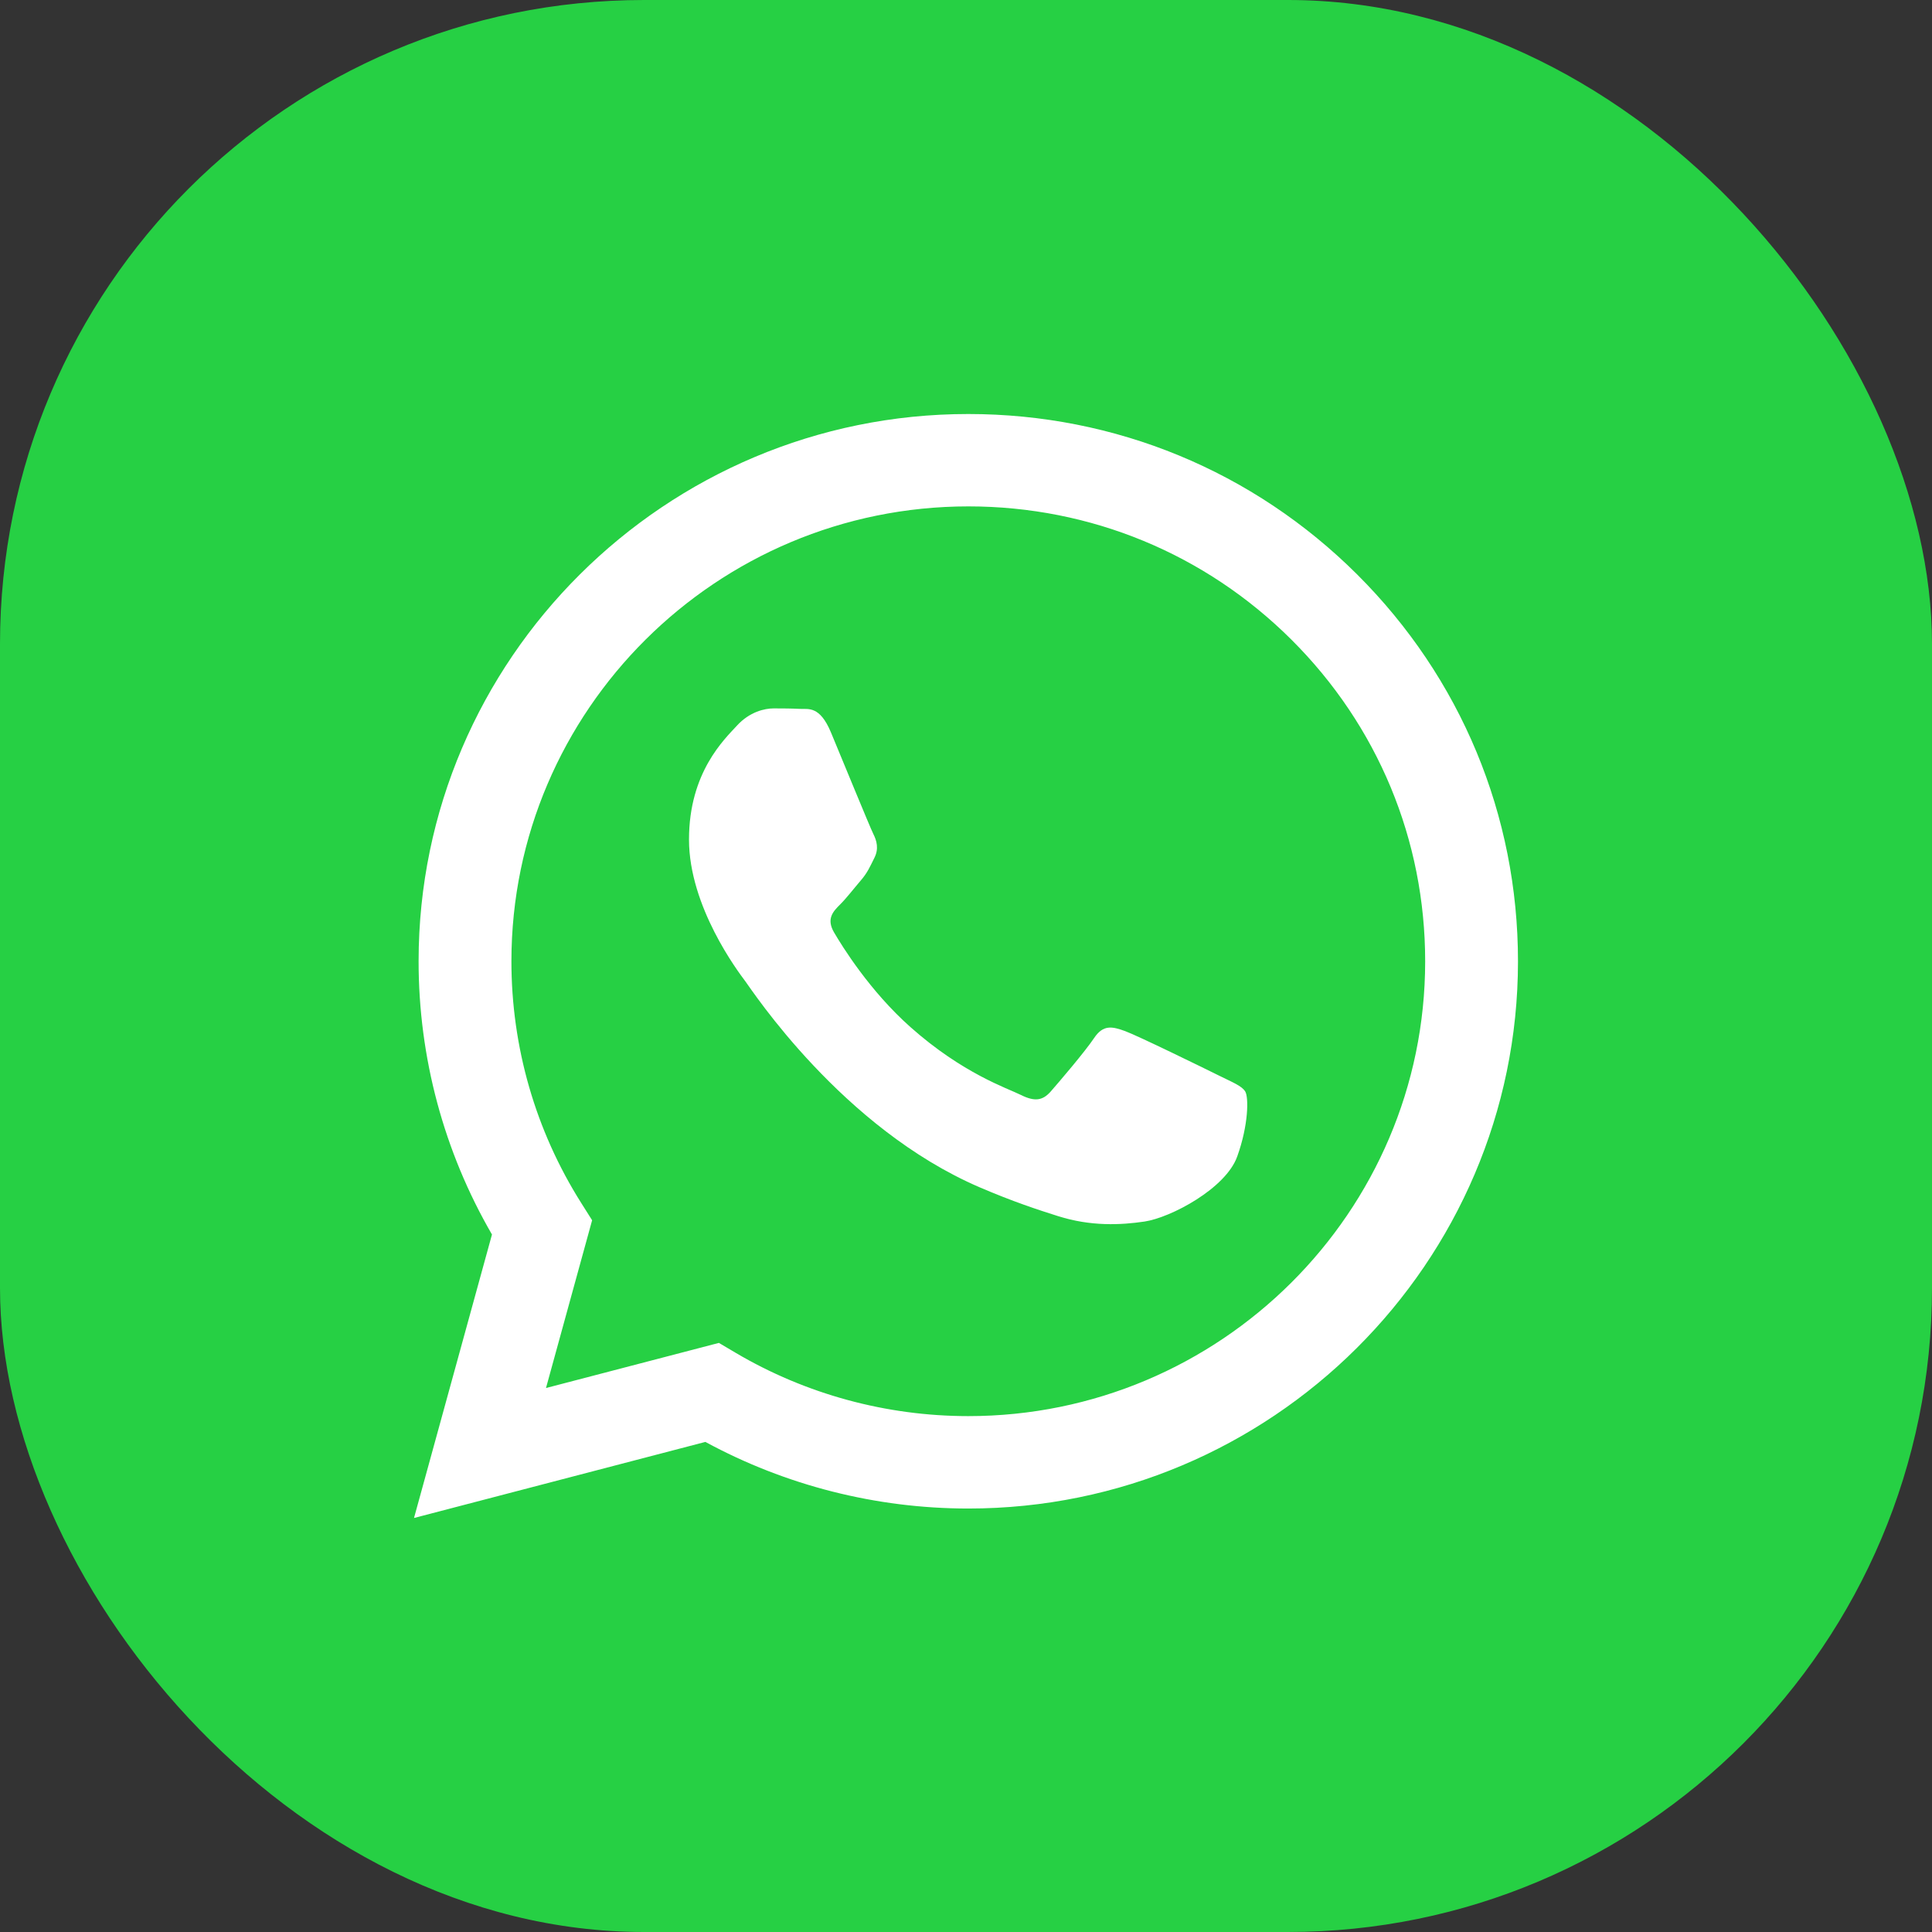
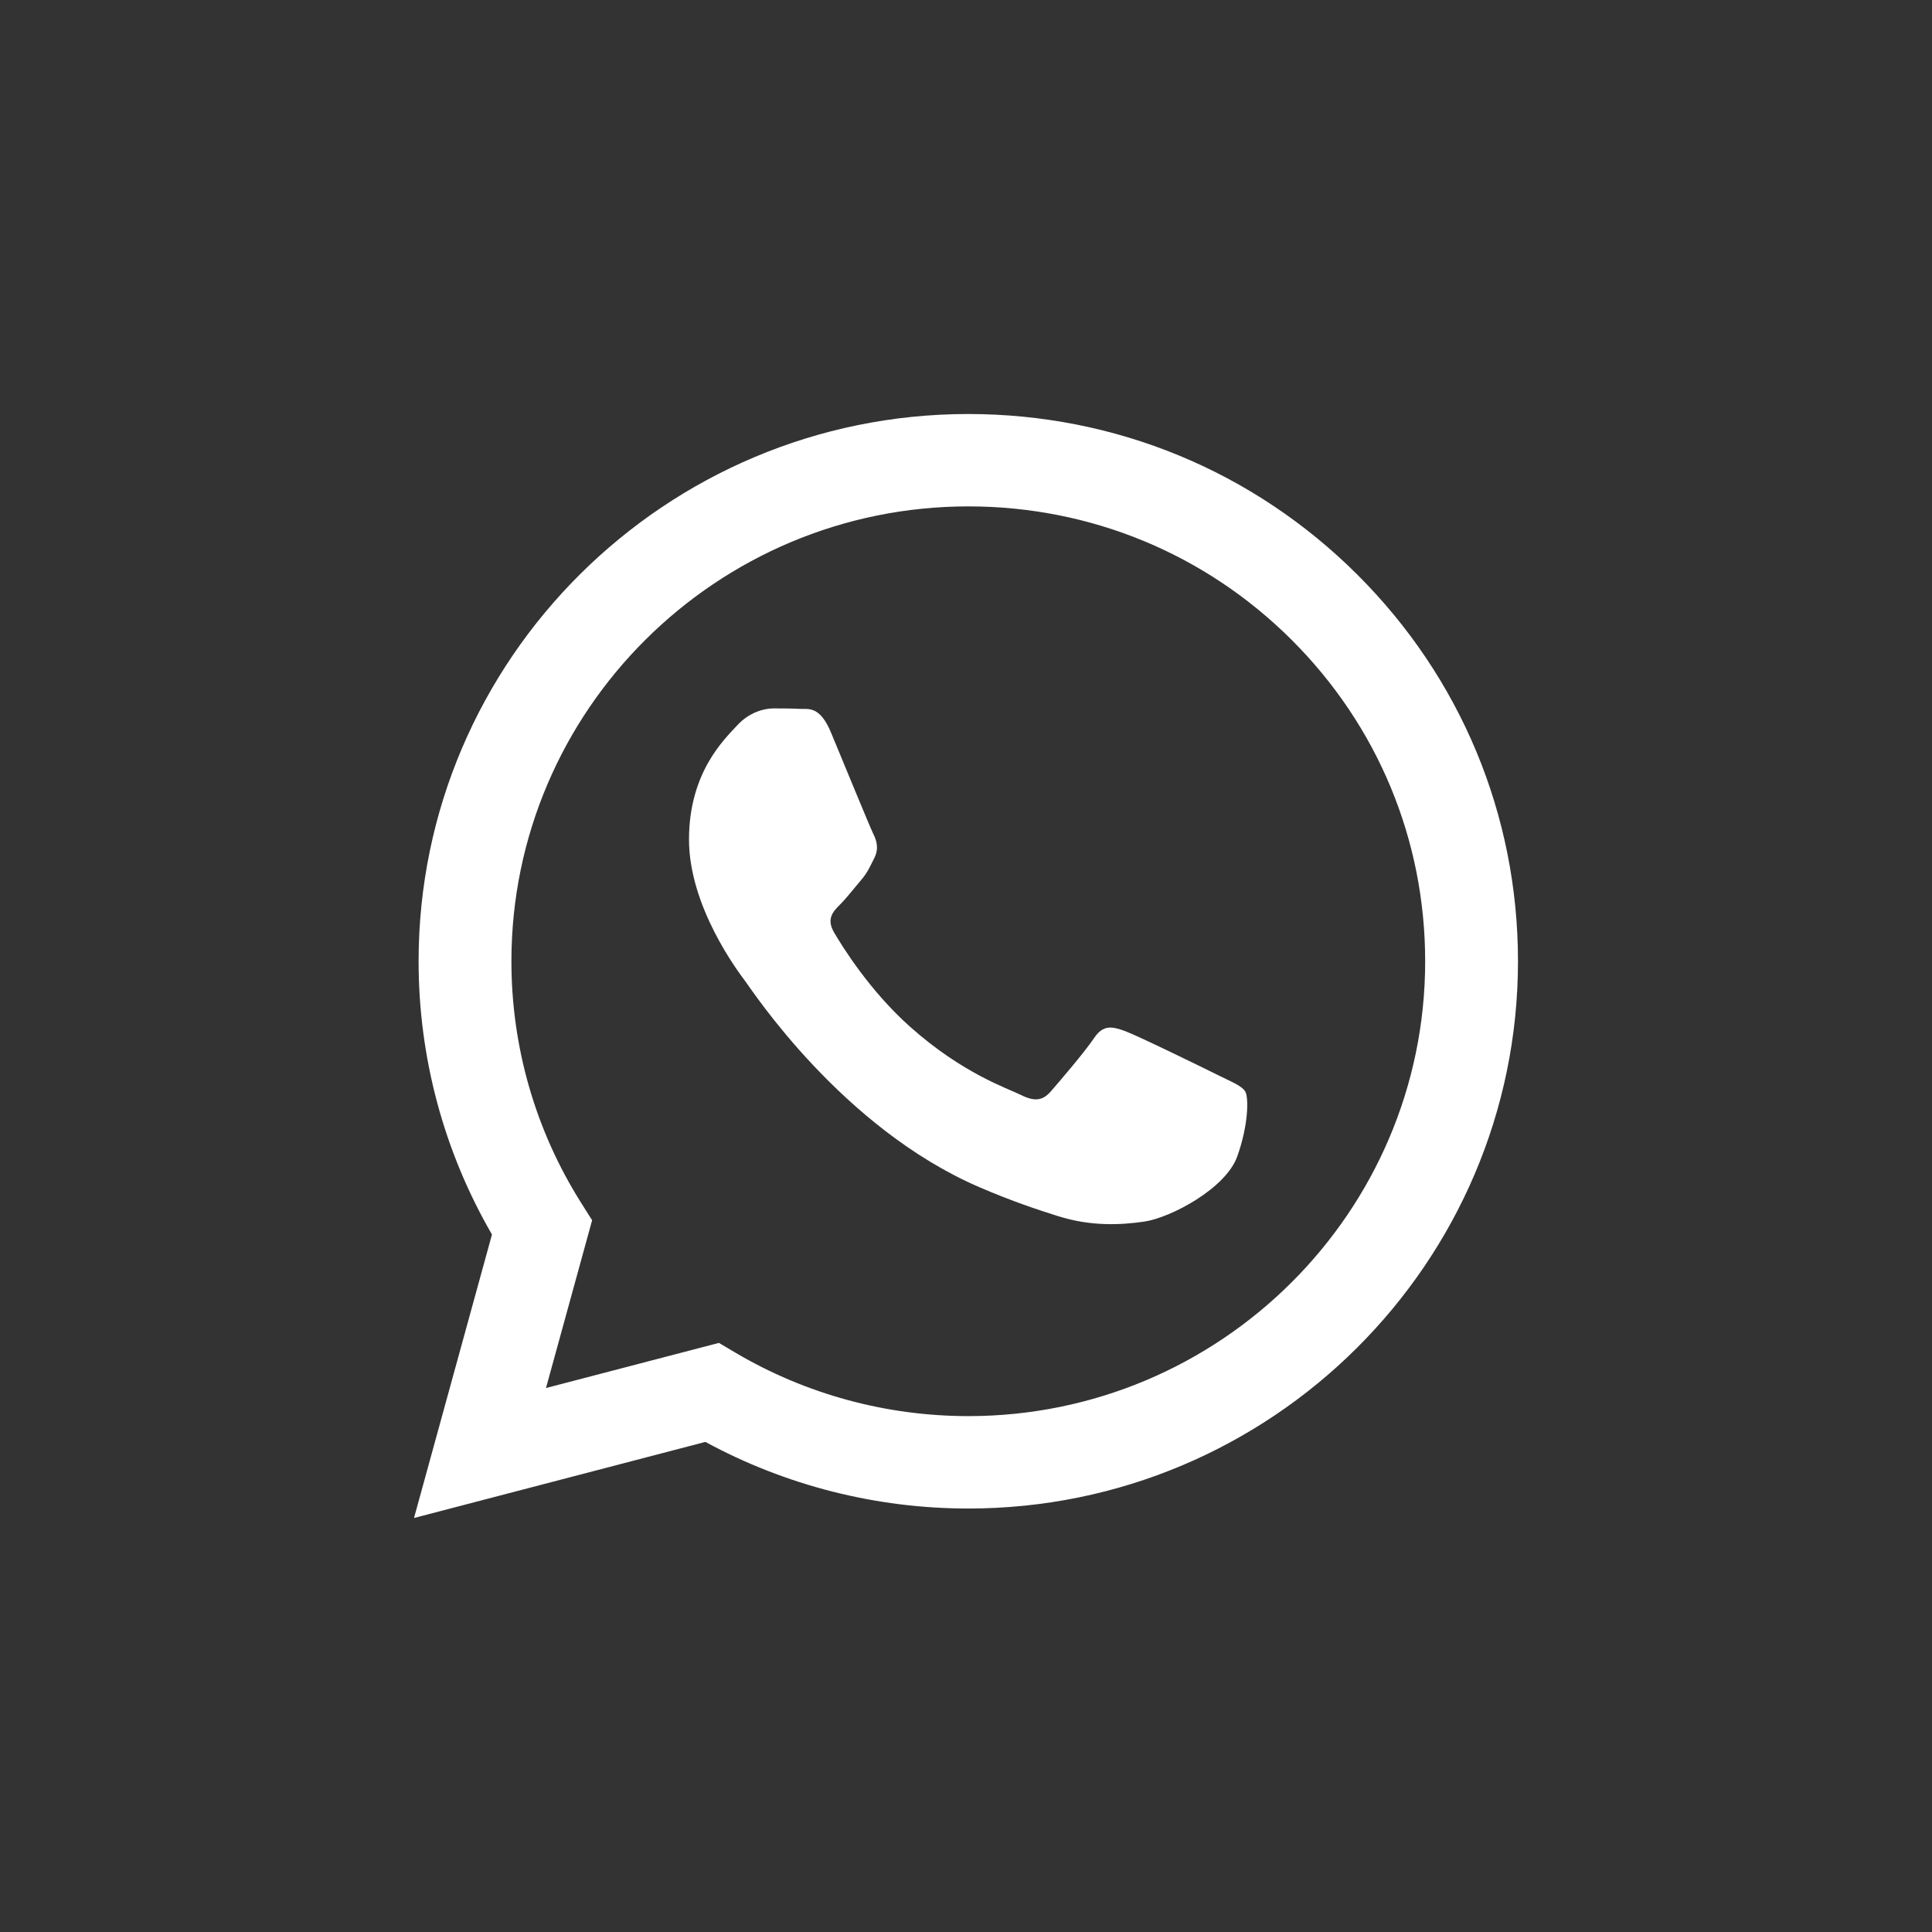
<svg xmlns="http://www.w3.org/2000/svg" width="48" height="48" viewBox="0 0 48 48" fill="none">
  <rect x="0" y="0" width="48" height="48" fill="#333333" stroke="none" />
-   <rect width="48" height="48" rx="16" fill="#26D044" />
  <path fill-rule="evenodd" clip-rule="evenodd" d="M33.718 14.272C31.139 11.703 27.71 10.287 24.057 10.286C16.53 10.286 10.403 16.383 10.4 23.877C10.399 26.272 11.028 28.61 12.223 30.671L10.286 37.714L17.525 35.824C19.52 36.907 21.766 37.478 24.052 37.479H24.057C31.584 37.479 37.711 31.381 37.714 23.887C37.715 20.256 36.296 16.841 33.718 14.272ZM24.057 35.183H24.053C22.016 35.182 20.018 34.638 18.275 33.609L17.861 33.364L13.565 34.485L14.711 30.317L14.441 29.889C13.305 28.091 12.705 26.012 12.706 23.877C12.709 17.649 17.8 12.581 24.062 12.581C27.094 12.582 29.944 13.759 32.087 15.894C34.23 18.03 35.409 20.868 35.408 23.886C35.406 30.116 30.314 35.183 24.057 35.183ZM30.284 26.722C29.942 26.552 28.265 25.731 27.952 25.617C27.639 25.504 27.412 25.448 27.184 25.788C26.957 26.128 26.303 26.892 26.104 27.119C25.904 27.346 25.705 27.374 25.364 27.204C25.023 27.034 23.924 26.676 22.62 25.518C21.606 24.618 20.921 23.506 20.722 23.166C20.523 22.826 20.701 22.642 20.871 22.473C21.025 22.321 21.213 22.076 21.383 21.878C21.554 21.68 21.611 21.538 21.725 21.311C21.838 21.085 21.782 20.886 21.696 20.716C21.611 20.546 20.928 18.875 20.644 18.195C20.367 17.532 20.086 17.622 19.876 17.612C19.677 17.602 19.45 17.6 19.222 17.6C18.995 17.6 18.625 17.685 18.312 18.025C18 18.365 17.118 19.186 17.118 20.858C17.118 22.529 18.341 24.144 18.511 24.371C18.682 24.598 20.918 28.028 24.341 29.499C25.155 29.849 25.79 30.058 26.286 30.214C27.104 30.473 27.847 30.436 28.435 30.349C29.091 30.251 30.454 29.527 30.738 28.734C31.023 27.941 31.023 27.261 30.938 27.119C30.852 26.977 30.625 26.892 30.284 26.722Z" fill="white" />
</svg>